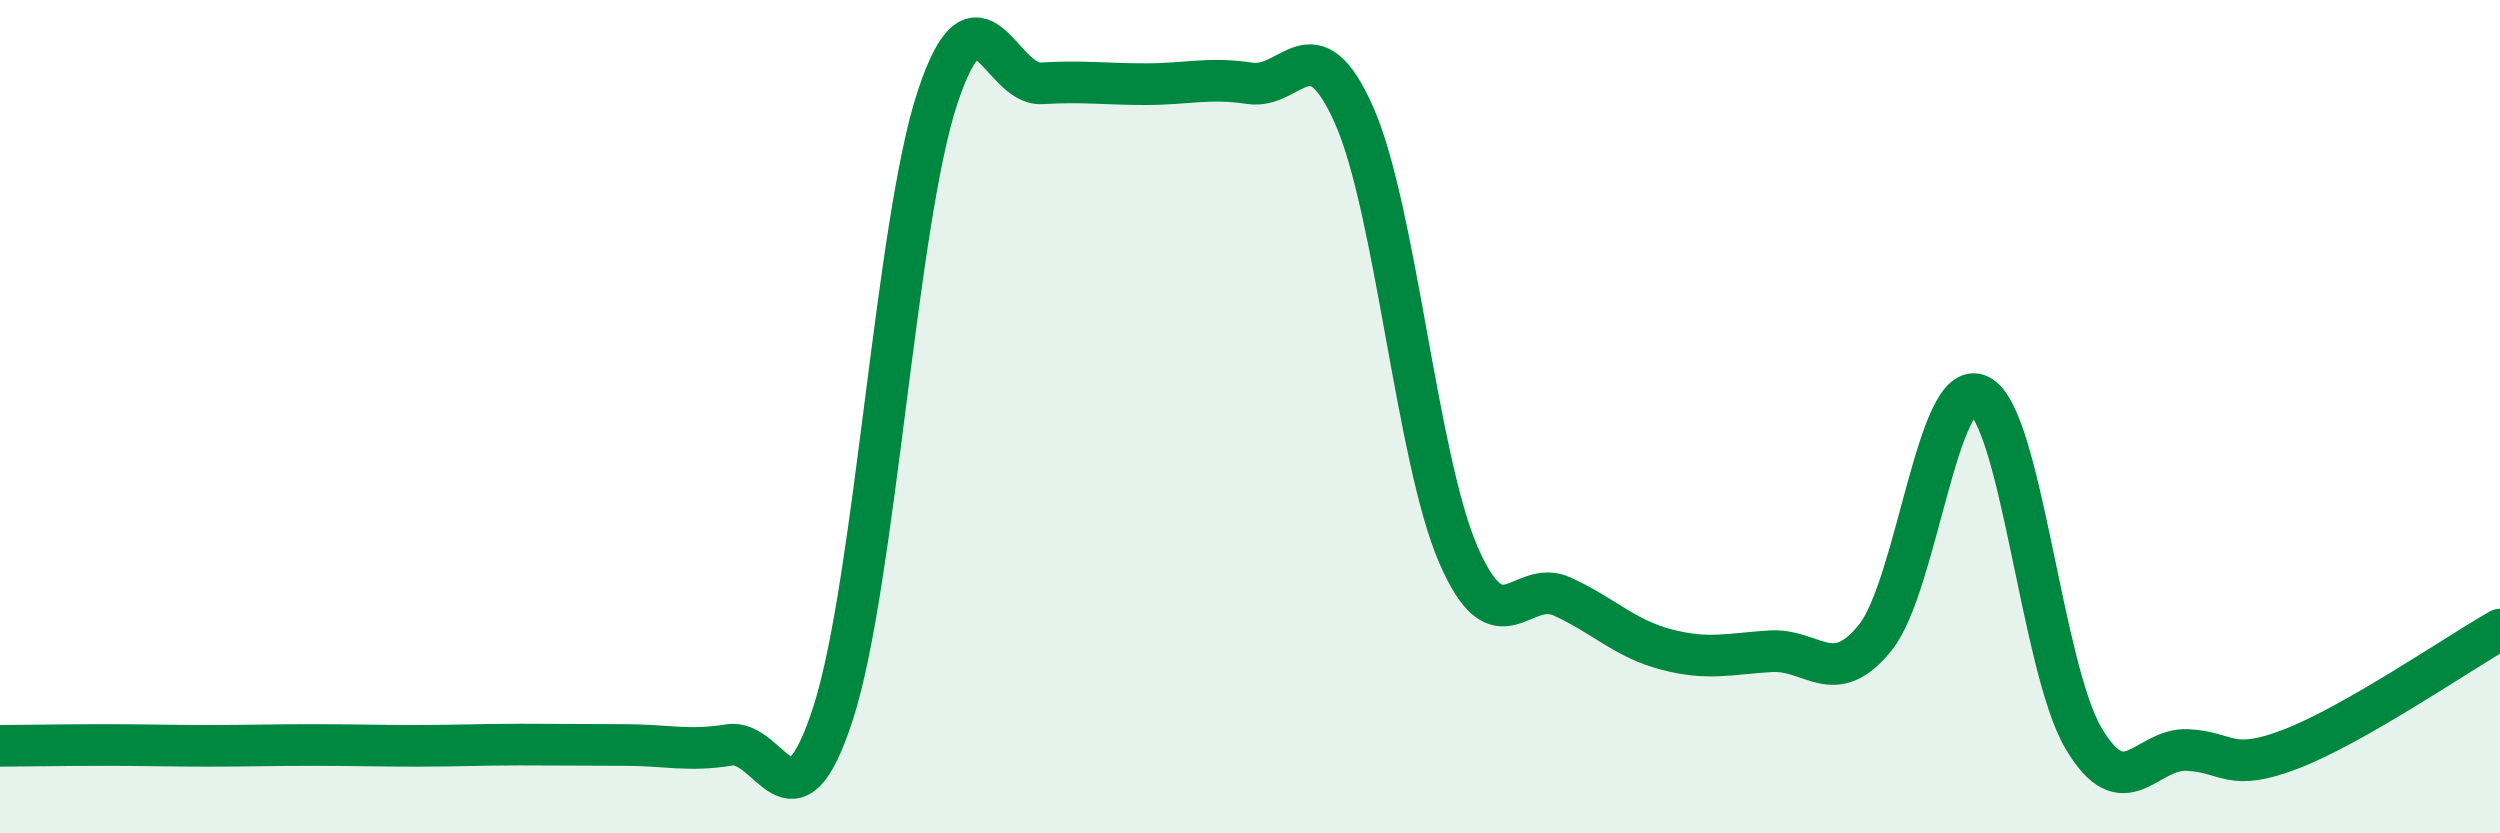
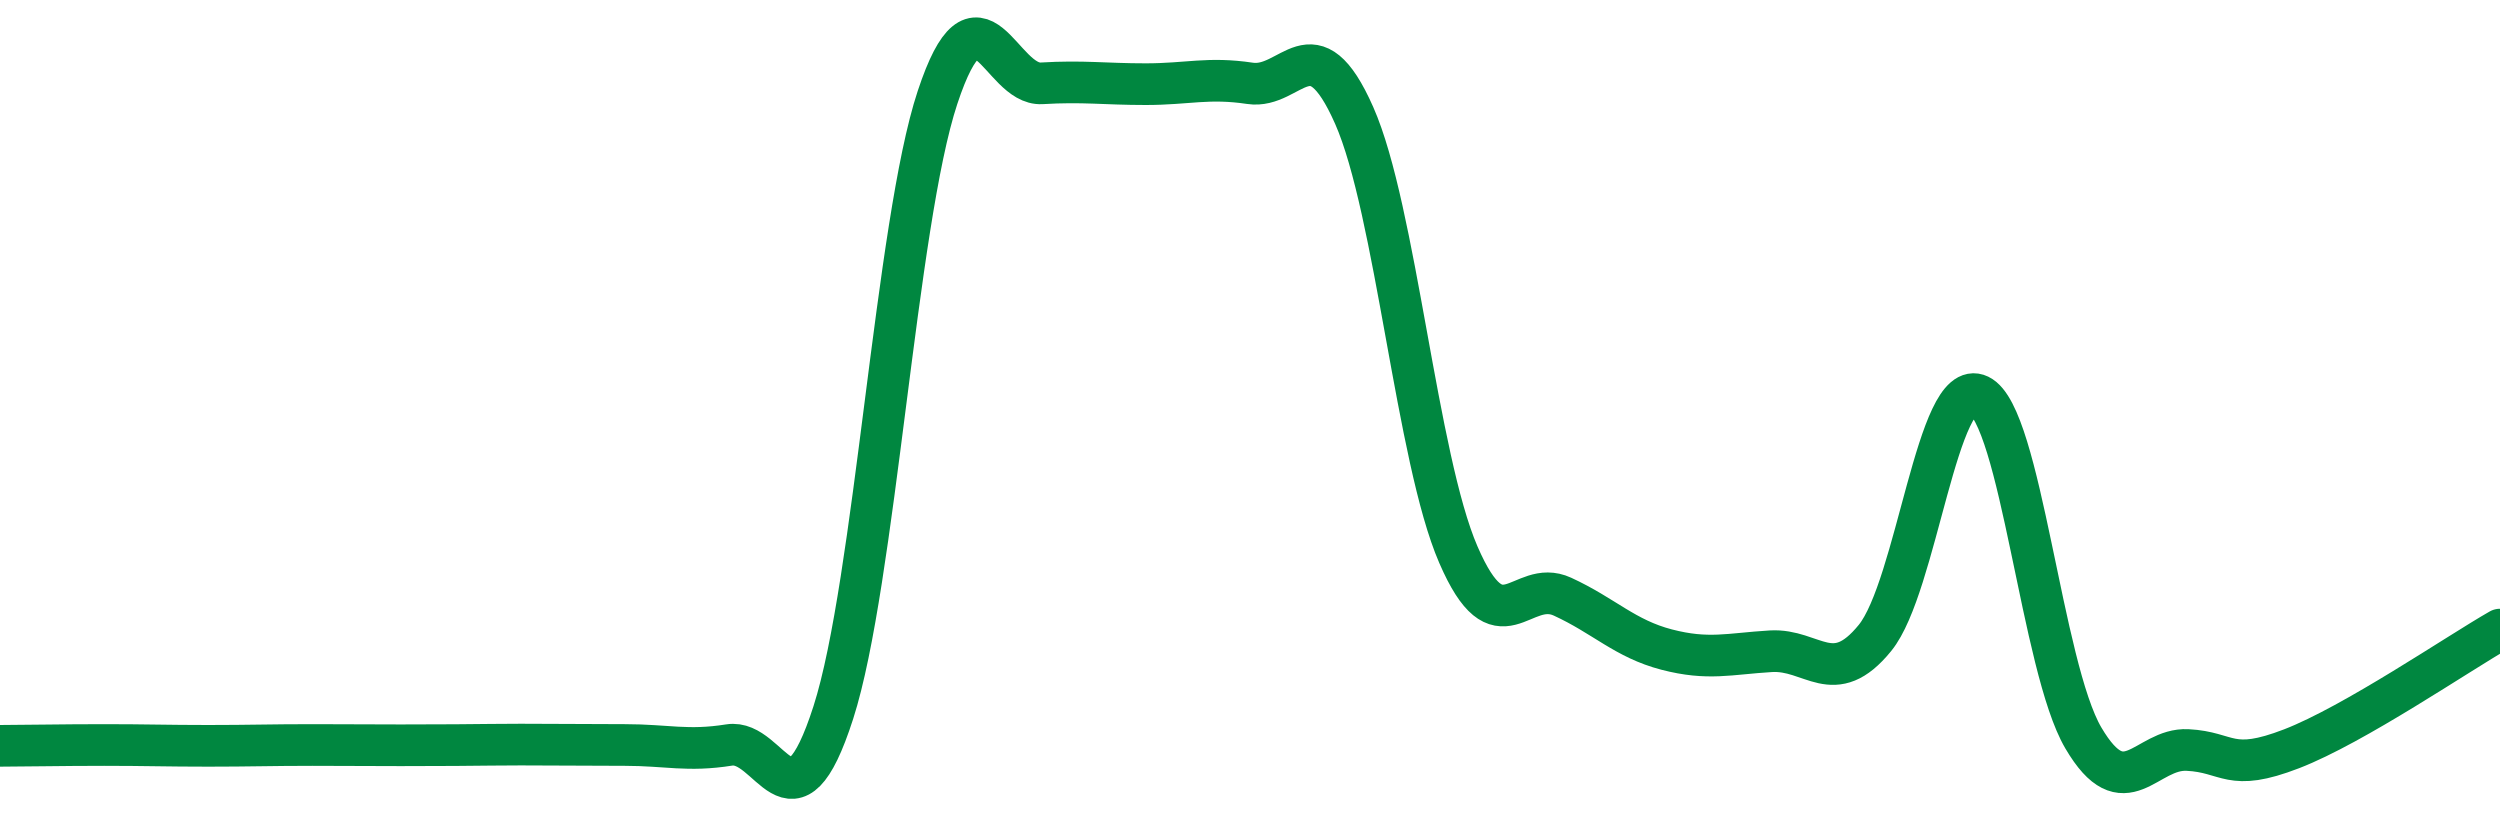
<svg xmlns="http://www.w3.org/2000/svg" width="60" height="20" viewBox="0 0 60 20">
-   <path d="M 0,17.9 C 0.5,17.9 1.5,17.88 2.5,17.88 C 3.5,17.88 4,17.9 5,17.9 C 6,17.9 6.5,17.88 7.5,17.88 C 8.5,17.88 9,17.9 10,17.9 C 11,17.9 11.5,17.87 12.5,17.87 C 13.5,17.87 14,17.88 15,17.88 C 16,17.88 16.5,18.04 17.5,17.88 C 18.5,17.72 19,20.21 20,17.1 C 21,13.99 21.5,5.36 22.5,2.34 C 23.5,-0.68 24,2.06 25,2 C 26,1.94 26.5,2.02 27.5,2.02 C 28.5,2.02 29,1.85 30,2 C 31,2.15 31.5,0.51 32.5,2.77 C 33.5,5.03 34,11 35,13.31 C 36,15.62 36.5,13.86 37.5,14.32 C 38.5,14.78 39,15.33 40,15.59 C 41,15.85 41.5,15.69 42.5,15.63 C 43.5,15.57 44,16.54 45,15.31 C 46,14.08 46.5,9.01 47.5,9.49 C 48.5,9.97 49,16.01 50,17.71 C 51,19.41 51.5,17.95 52.5,18 C 53.5,18.05 53.5,18.55 55,17.97 C 56.5,17.39 59,15.68 60,15.11L60 20L0 20Z" fill="#008740" opacity="0.1" stroke-linecap="round" stroke-linejoin="round" />
-   <path d="M 0,17.9 C 0.5,17.9 1.5,17.88 2.5,17.88 C 3.5,17.88 4,17.9 5,17.9 C 6,17.9 6.5,17.88 7.5,17.88 C 8.5,17.88 9,17.9 10,17.9 C 11,17.9 11.5,17.87 12.5,17.87 C 13.5,17.87 14,17.88 15,17.88 C 16,17.88 16.5,18.04 17.5,17.88 C 18.5,17.72 19,20.21 20,17.1 C 21,13.99 21.5,5.36 22.5,2.34 C 23.5,-0.68 24,2.06 25,2 C 26,1.94 26.5,2.02 27.5,2.02 C 28.5,2.02 29,1.85 30,2 C 31,2.15 31.5,0.51 32.5,2.77 C 33.5,5.03 34,11 35,13.31 C 36,15.62 36.5,13.86 37.5,14.32 C 38.5,14.78 39,15.33 40,15.59 C 41,15.85 41.5,15.69 42.5,15.63 C 43.5,15.57 44,16.54 45,15.31 C 46,14.08 46.5,9.01 47.5,9.49 C 48.5,9.97 49,16.01 50,17.71 C 51,19.41 51.5,17.95 52.5,18 C 53.5,18.05 53.5,18.55 55,17.97 C 56.5,17.39 59,15.68 60,15.11" stroke="#008740" stroke-width="1" fill="none" stroke-linecap="round" stroke-linejoin="round" />
+   <path d="M 0,17.9 C 0.5,17.9 1.5,17.88 2.5,17.88 C 3.5,17.88 4,17.9 5,17.9 C 6,17.9 6.5,17.88 7.5,17.88 C 11,17.9 11.5,17.87 12.5,17.87 C 13.5,17.87 14,17.88 15,17.88 C 16,17.88 16.5,18.04 17.5,17.88 C 18.5,17.72 19,20.21 20,17.1 C 21,13.99 21.5,5.36 22.5,2.34 C 23.5,-0.68 24,2.06 25,2 C 26,1.94 26.5,2.02 27.5,2.02 C 28.5,2.02 29,1.85 30,2 C 31,2.15 31.5,0.51 32.5,2.77 C 33.5,5.03 34,11 35,13.31 C 36,15.62 36.5,13.86 37.5,14.32 C 38.5,14.78 39,15.33 40,15.59 C 41,15.85 41.5,15.69 42.5,15.63 C 43.5,15.57 44,16.54 45,15.31 C 46,14.08 46.5,9.01 47.5,9.49 C 48.5,9.97 49,16.01 50,17.71 C 51,19.41 51.5,17.95 52.5,18 C 53.5,18.05 53.5,18.55 55,17.97 C 56.5,17.39 59,15.68 60,15.11" stroke="#008740" stroke-width="1" fill="none" stroke-linecap="round" stroke-linejoin="round" />
</svg>